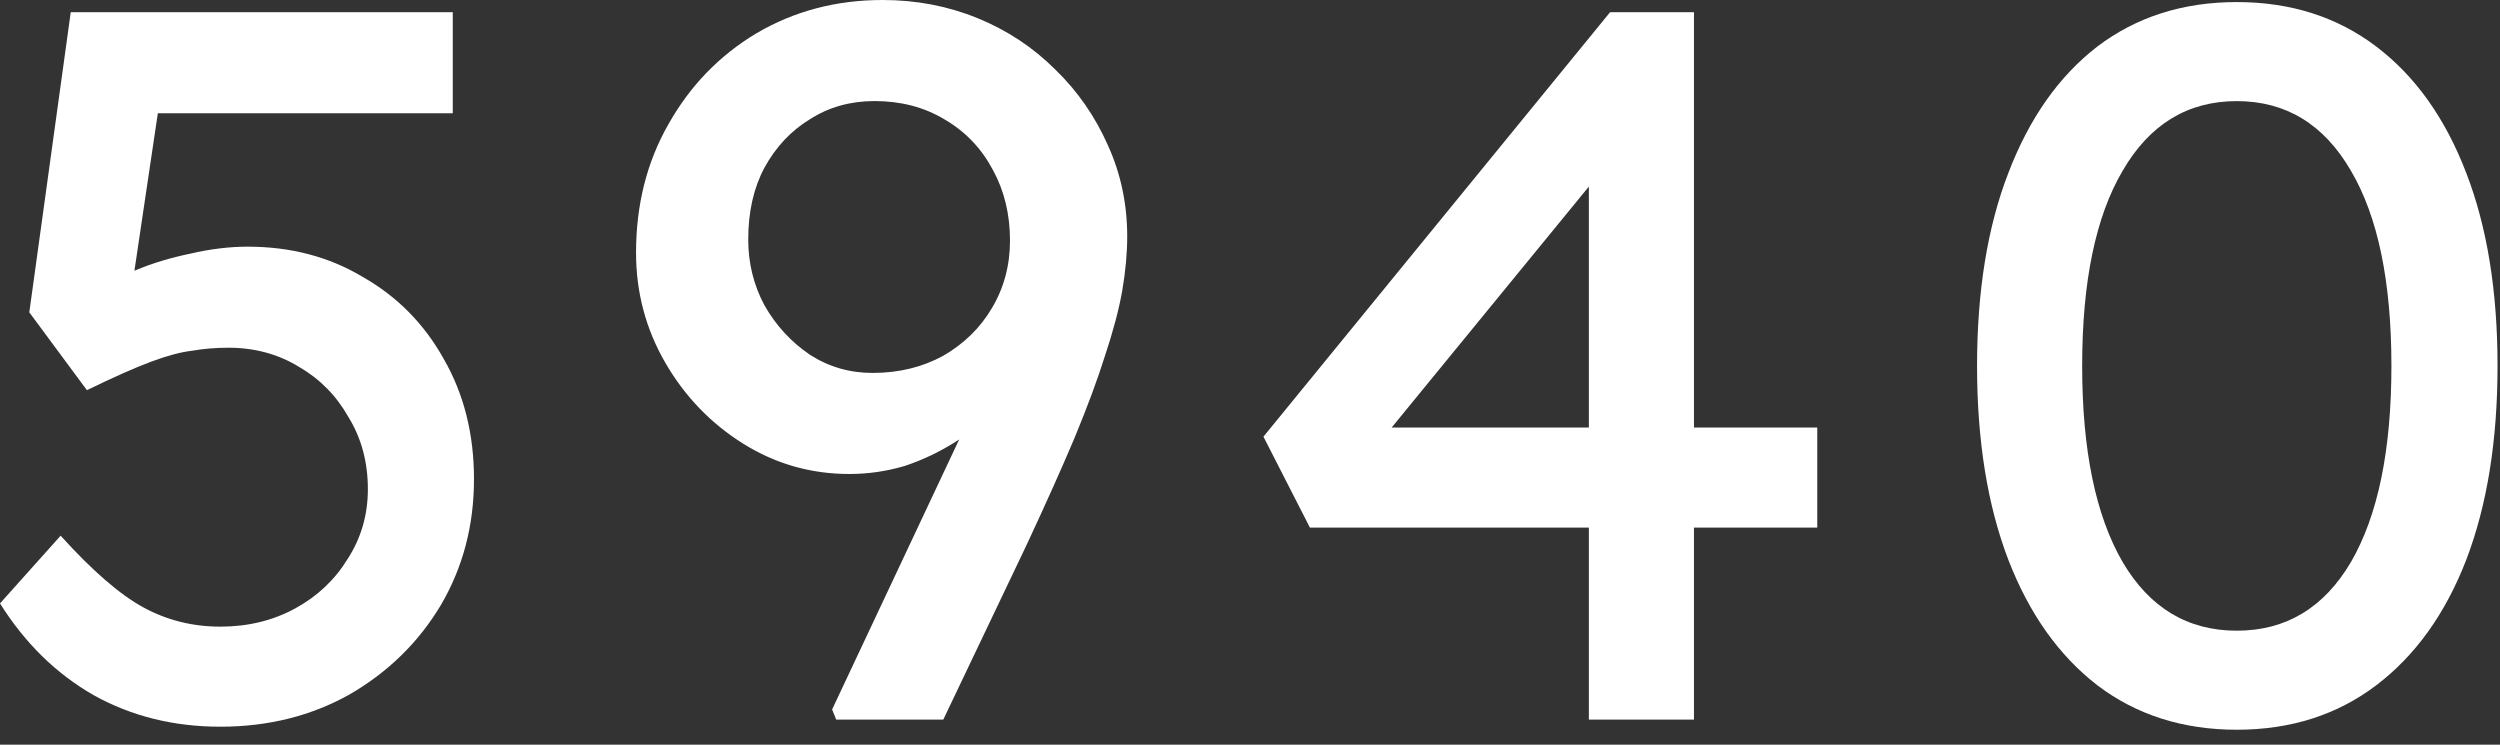
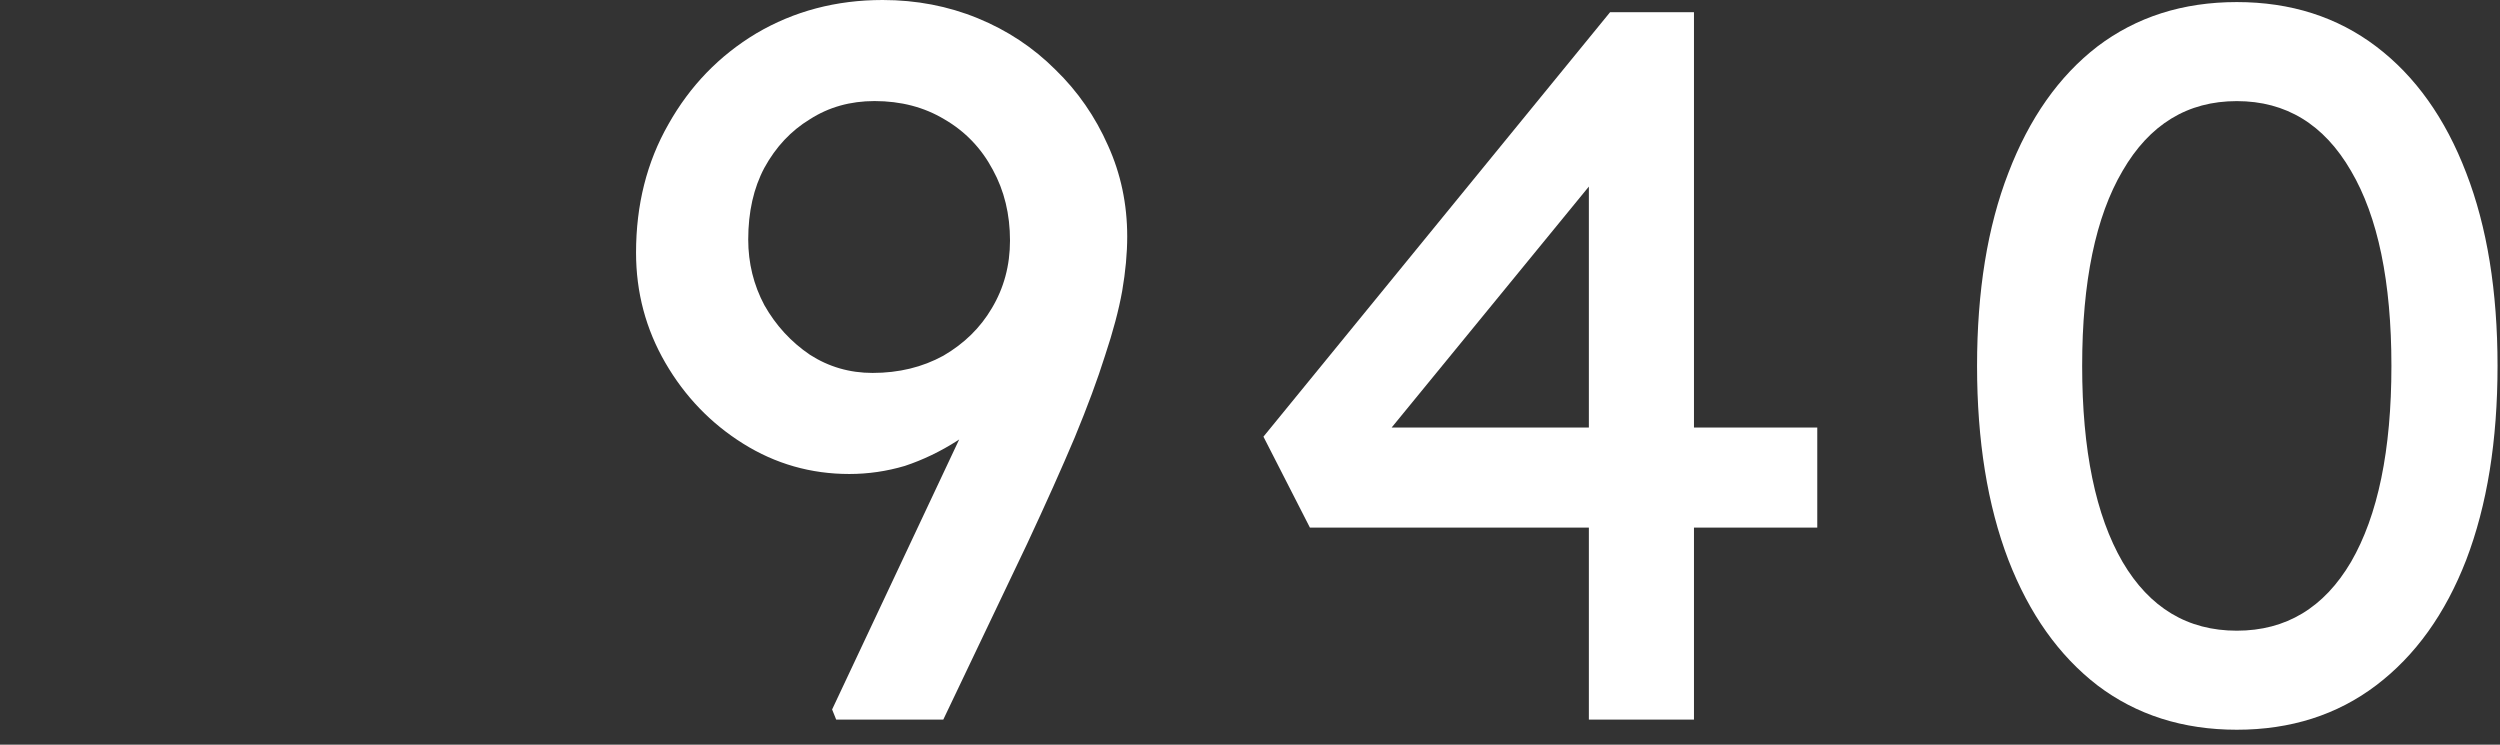
<svg xmlns="http://www.w3.org/2000/svg" width="141" height="42" viewBox="0 0 141 42" fill="none">
  <rect x="0" y="0" width="141" height="42" fill="#333333" stroke="none" />
  <path d="M126.155 41.157C123.115 41.157 120.493 40.321 118.289 38.649C116.123 36.977 114.451 34.621 113.273 31.581C112.095 28.503 111.506 24.855 111.506 20.637C111.506 16.419 112.095 12.79 113.273 9.75C114.451 6.672 116.123 4.297 118.289 2.625C120.493 0.953 123.115 0.117 126.155 0.117C129.195 0.117 131.817 0.953 134.021 2.625C136.225 4.297 137.916 6.672 139.094 9.75C140.272 12.79 140.861 16.419 140.861 20.637C140.861 24.855 140.272 28.503 139.094 31.581C137.916 34.621 136.225 36.977 134.021 38.649C131.817 40.321 129.195 41.157 126.155 41.157ZM126.155 35.571C128.929 35.571 131.076 34.279 132.596 31.695C134.116 29.073 134.876 25.387 134.876 20.637C134.876 15.887 134.116 12.22 132.596 9.636C131.076 7.014 128.929 5.703 126.155 5.703C123.381 5.703 121.234 7.014 119.714 9.636C118.194 12.22 117.434 15.887 117.434 20.637C117.434 25.387 118.194 29.073 119.714 31.695C121.234 34.279 123.381 35.571 126.155 35.571Z" fill="white" />
  <path d="M89.612 40.587V8.44L91.037 8.781L77.927 24.799L77.699 24.114H102.494V29.758H73.88L71.258 24.628L90.809 0.688H95.54V40.587H89.612Z" fill="white" />
  <path d="M47.16 40.584L46.931 40.014L58.788 14.82L58.959 19.551C58.275 20.691 57.514 21.698 56.678 22.572C55.88 23.446 54.987 24.206 53.999 24.852C53.05 25.46 52.062 25.935 51.035 26.277C50.01 26.581 48.965 26.733 47.901 26.733C45.734 26.733 43.739 26.163 41.916 25.023C40.092 23.883 38.629 22.363 37.526 20.463C36.425 18.563 35.873 16.492 35.873 14.25C35.873 11.552 36.481 9.139 37.697 7.011C38.913 4.845 40.566 3.135 42.657 1.881C44.785 0.627 47.16 0 49.782 0C51.681 0 53.468 0.342 55.139 1.026C56.812 1.71 58.275 2.679 59.529 3.933C60.782 5.149 61.77 6.574 62.492 8.208C63.215 9.804 63.575 11.514 63.575 13.338C63.575 14.288 63.48 15.314 63.291 16.416C63.1 17.48 62.778 18.696 62.322 20.064C61.904 21.394 61.334 22.933 60.611 24.681C59.889 26.391 58.996 28.386 57.932 30.666L53.202 40.584H47.16ZM49.212 21.033C50.694 21.033 52.023 20.71 53.202 20.064C54.38 19.38 55.291 18.487 55.938 17.385C56.621 16.245 56.964 14.972 56.964 13.566C56.964 12.084 56.641 10.754 55.995 9.576C55.349 8.36 54.437 7.41 53.258 6.726C52.118 6.042 50.807 5.7 49.325 5.7C47.958 5.7 46.742 6.042 45.678 6.726C44.614 7.372 43.758 8.284 43.112 9.462C42.505 10.602 42.2 11.951 42.2 13.509C42.2 14.839 42.505 16.074 43.112 17.214C43.758 18.354 44.614 19.285 45.678 20.007C46.742 20.691 47.919 21.033 49.212 21.033Z" fill="white" />
-   <path d="M12.426 40.986C9.804 40.986 7.429 40.398 5.301 39.219C3.173 38.004 1.406 36.275 0 34.032L3.42 30.213C5.206 32.19 6.764 33.538 8.094 34.261C9.424 34.983 10.868 35.343 12.426 35.343C13.984 35.343 15.39 35.002 16.644 34.318C17.898 33.633 18.886 32.703 19.608 31.524C20.368 30.346 20.748 29.035 20.748 27.591C20.748 26.072 20.387 24.723 19.665 23.544C18.981 22.328 18.05 21.378 16.872 20.695C15.694 19.973 14.364 19.611 12.882 19.611C12.16 19.611 11.476 19.669 10.83 19.782C10.184 19.858 9.405 20.067 8.493 20.41C7.581 20.752 6.384 21.284 4.902 22.006L1.653 17.616L3.99 0.688H25.536V6.388H7.866L9.063 5.304L7.182 17.959L5.757 16.305C6.137 15.925 6.783 15.565 7.695 15.223C8.607 14.842 9.614 14.539 10.716 14.31C11.856 14.044 12.939 13.912 13.965 13.912C16.397 13.912 18.563 14.482 20.463 15.621C22.401 16.724 23.921 18.262 25.023 20.238C26.163 22.215 26.733 24.476 26.733 27.021C26.733 29.643 26.106 32.019 24.852 34.147C23.598 36.236 21.888 37.908 19.722 39.163C17.556 40.379 15.124 40.986 12.426 40.986Z" fill="white" />
</svg>